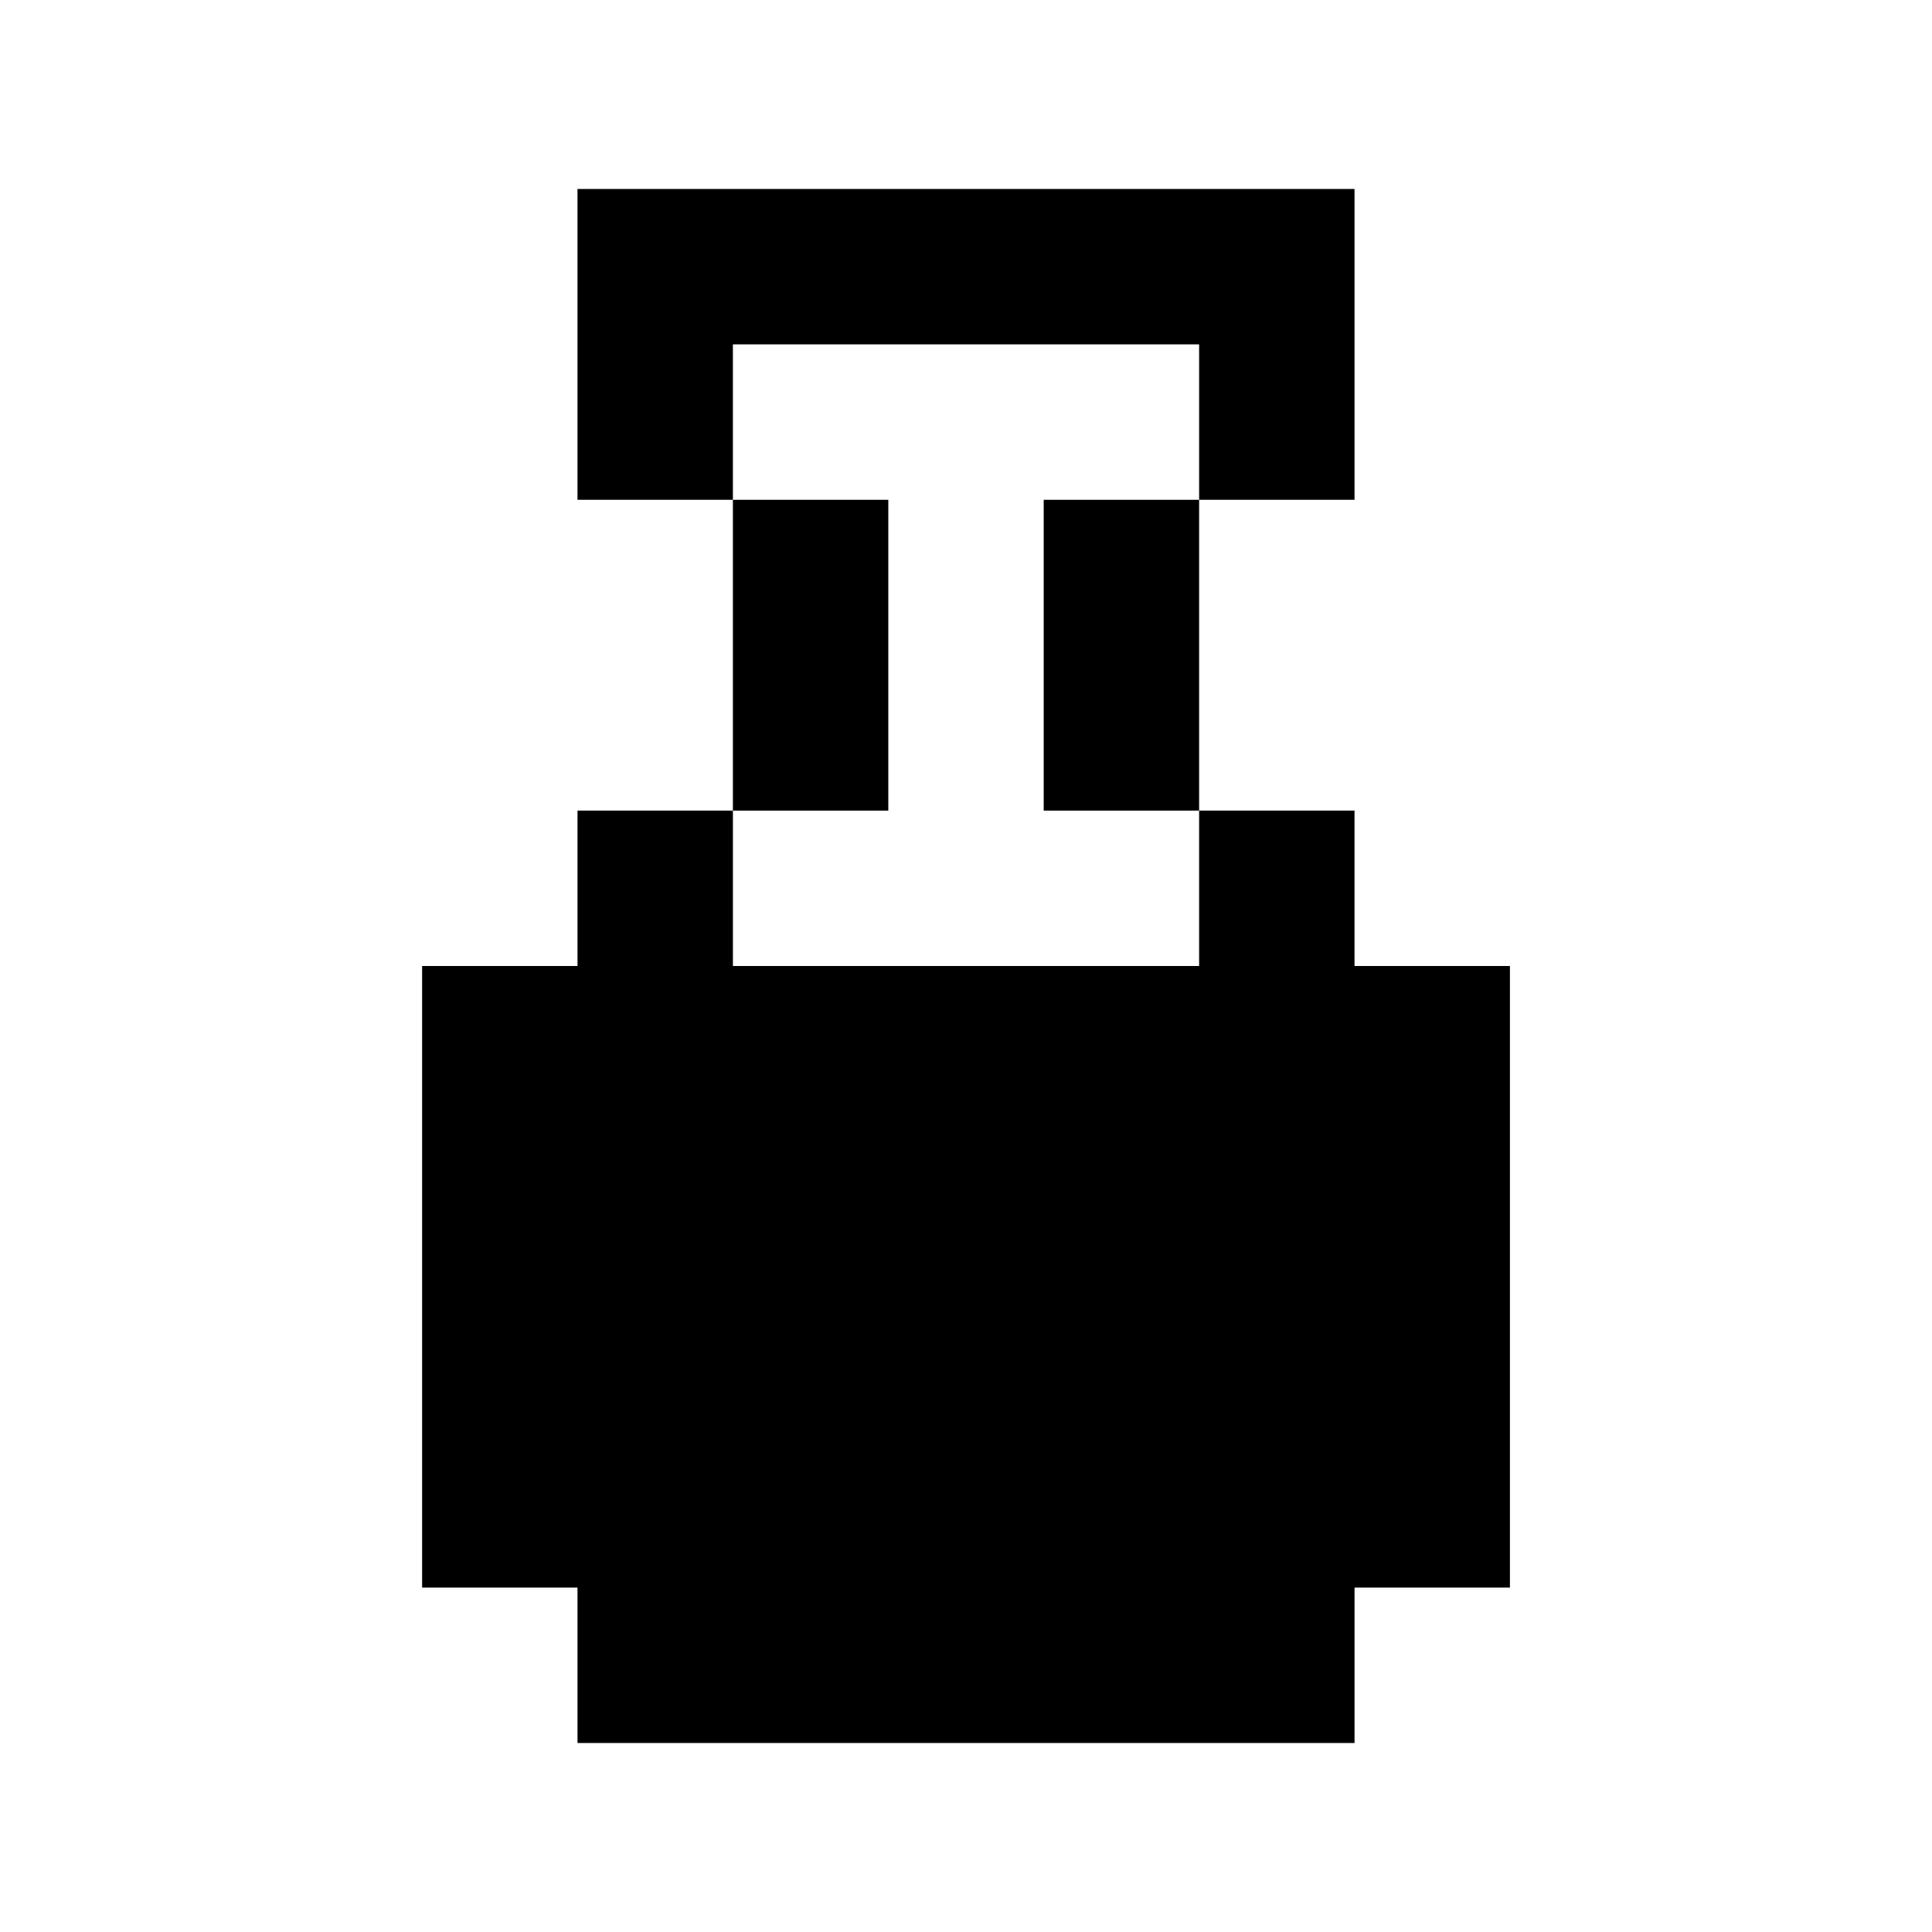
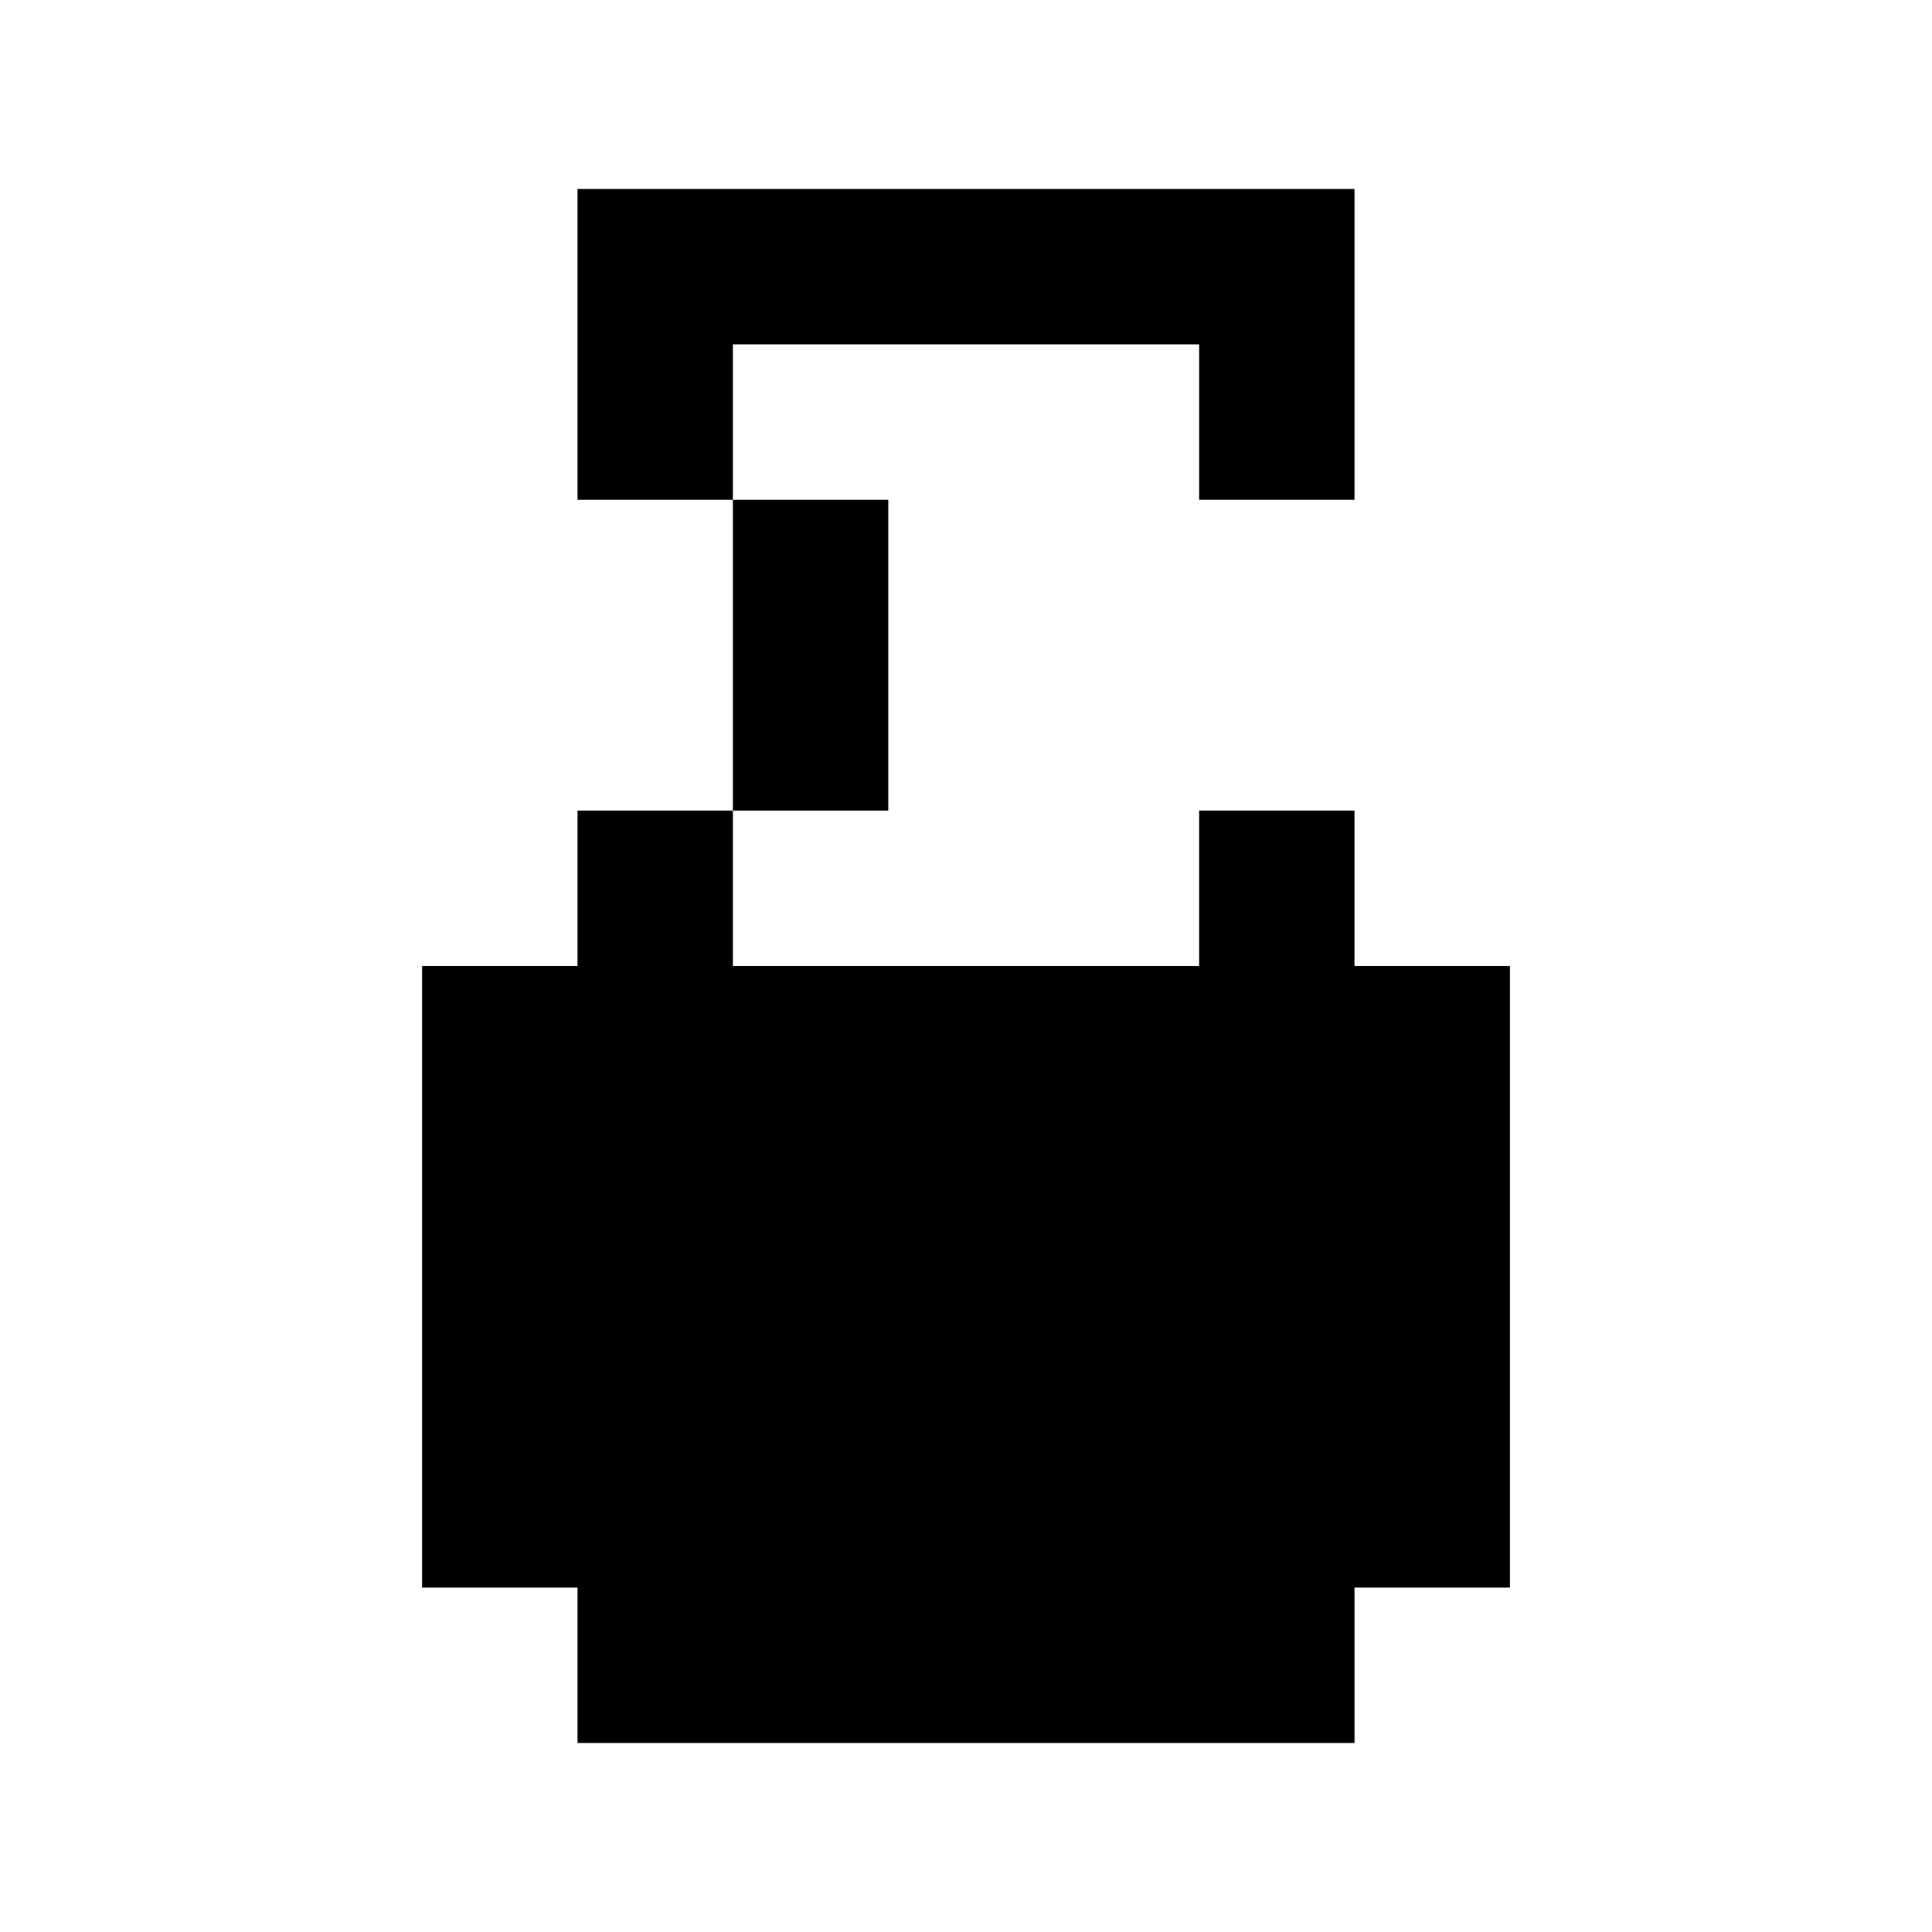
<svg xmlns="http://www.w3.org/2000/svg" fill="#000000" width="800px" height="800px" version="1.1" viewBox="144 144 512 512">
  <g>
    <path d="m379.41 317.63v-41.18h-41.184v82.367h41.184z" />
    <path d="m379.41 235.26h82.371v41.188h41.18v-82.367h-205.92v82.367h41.184v-41.188z" />
-     <path d="m420.59 317.63v41.188h41.188v-82.367h-41.188z" />
    <path d="m502.96 400v-41.184h-41.18v41.184h-123.55v-41.184h-41.184v41.184h-41.18v164.73h41.18v41.184h205.92v-41.184h41.18v-164.73z" />
  </g>
</svg>